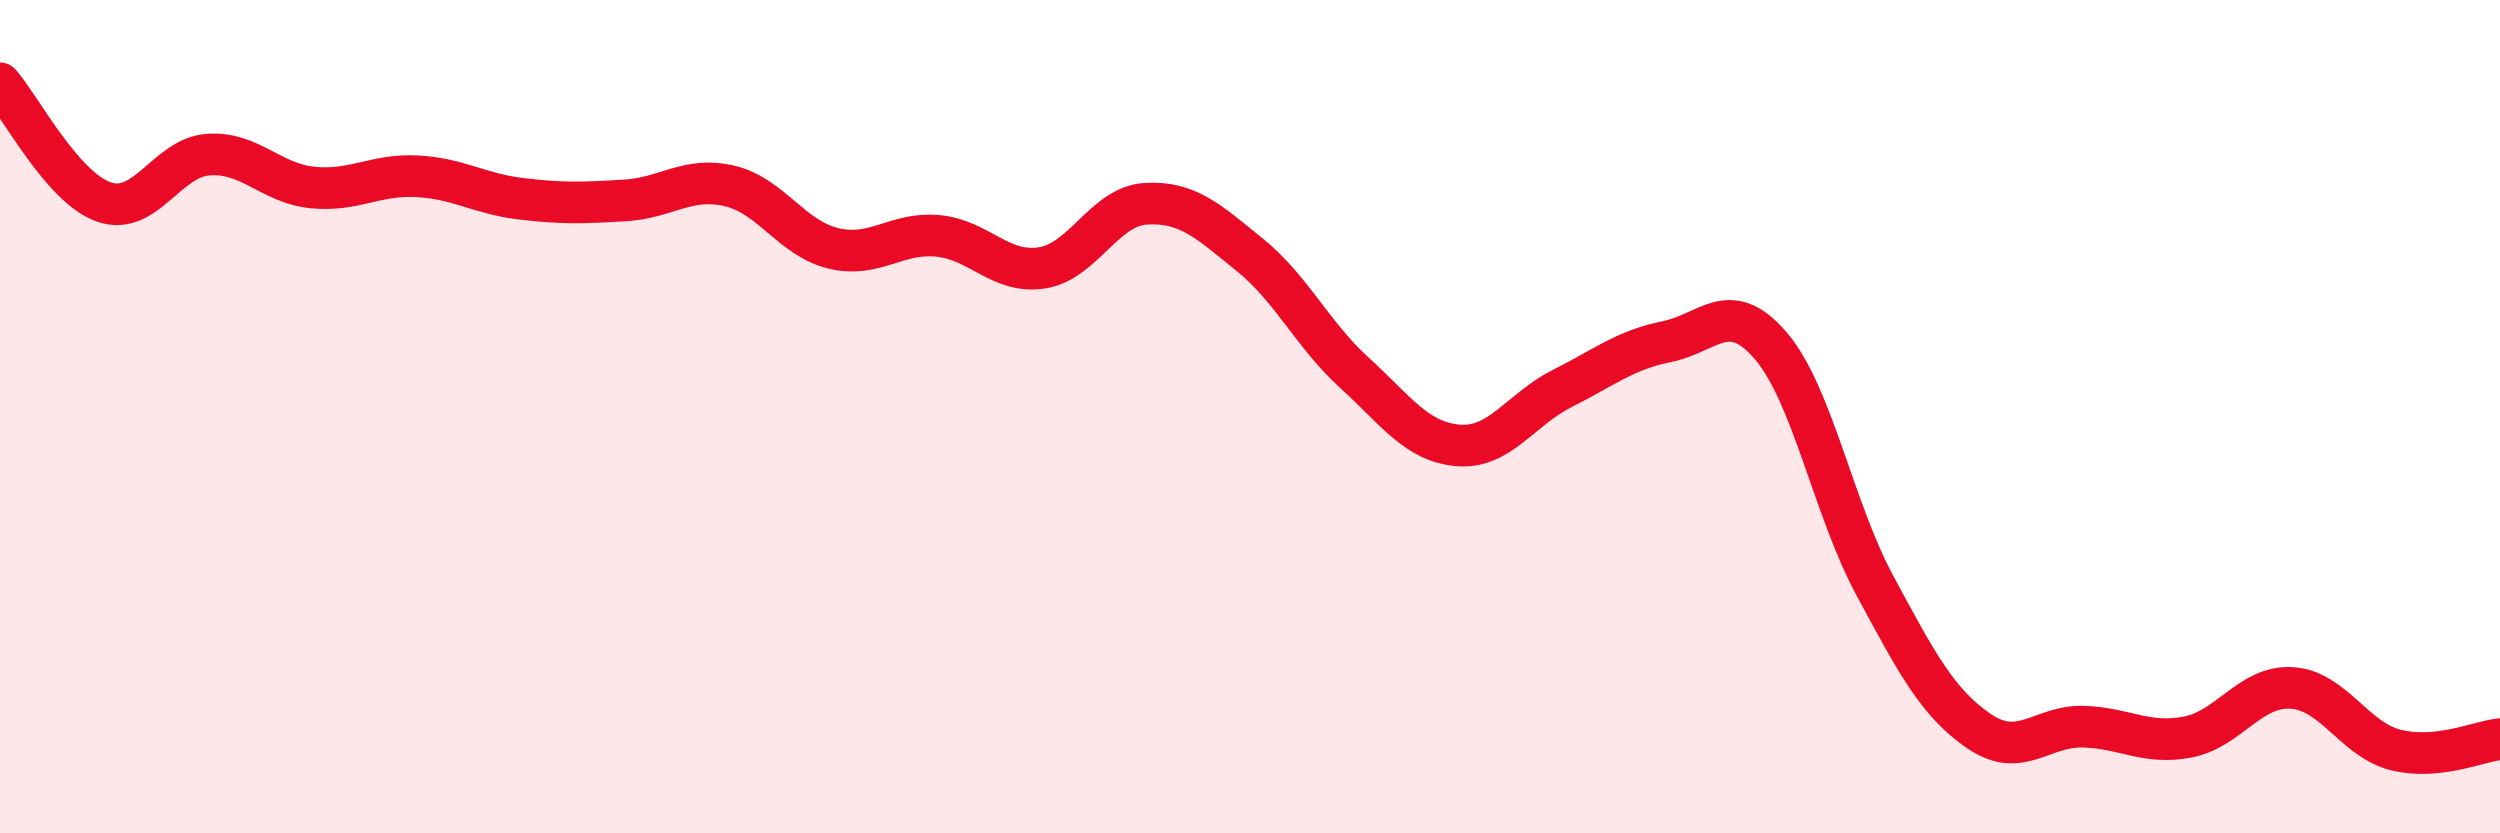
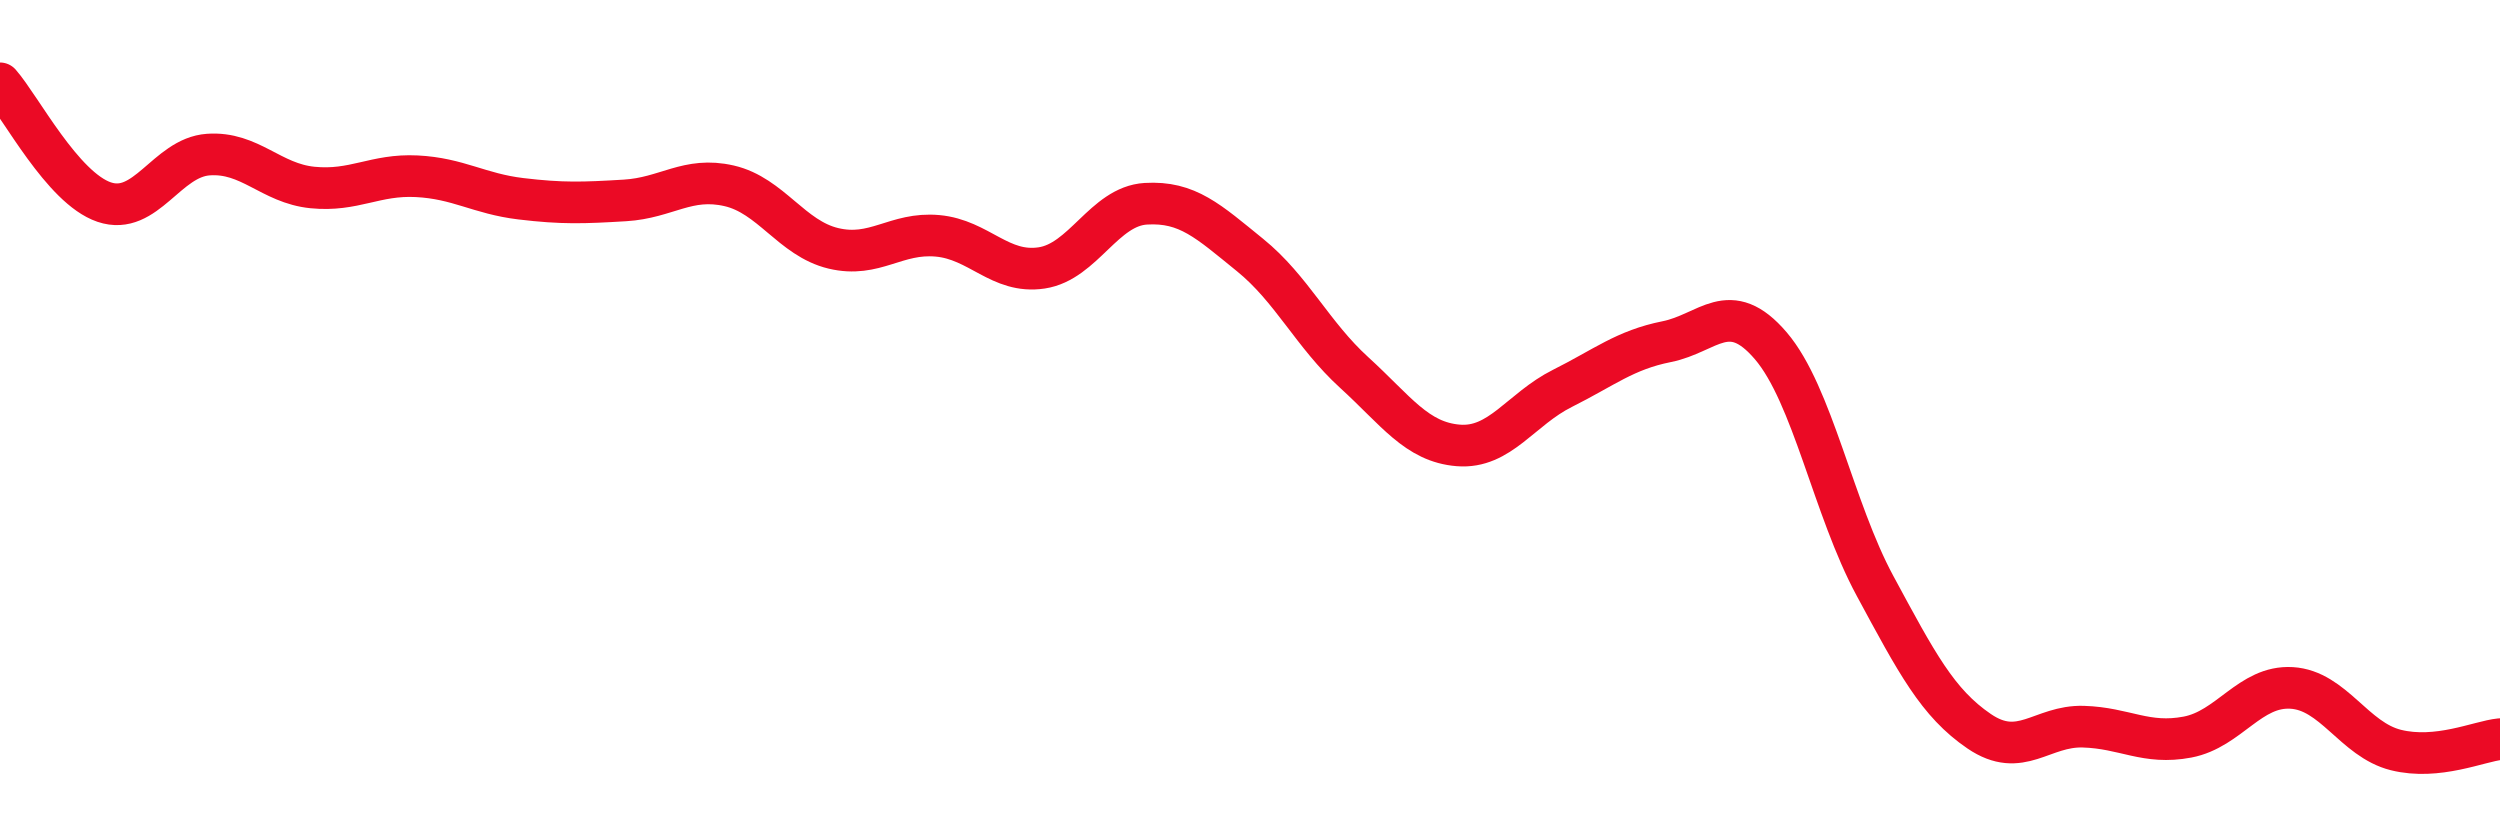
<svg xmlns="http://www.w3.org/2000/svg" width="60" height="20" viewBox="0 0 60 20">
-   <path d="M 0,2 C 0.5,2.57 1.5,4.51 2.5,4.85 C 3.5,5.19 4,3.78 5,3.71 C 6,3.64 6.5,4.4 7.5,4.5 C 8.5,4.6 9,4.18 10,4.23 C 11,4.28 11.5,4.65 12.5,4.77 C 13.5,4.89 14,4.87 15,4.81 C 16,4.75 16.5,4.23 17.5,4.46 C 18.5,4.69 19,5.72 20,5.96 C 21,6.2 21.5,5.57 22.5,5.66 C 23.5,5.75 24,6.58 25,6.43 C 26,6.28 26.5,4.95 27.5,4.89 C 28.5,4.83 29,5.31 30,6.12 C 31,6.93 31.5,8.03 32.5,8.94 C 33.5,9.85 34,10.61 35,10.69 C 36,10.77 36.5,9.82 37.5,9.32 C 38.5,8.82 39,8.4 40,8.2 C 41,8 41.5,7.13 42.5,8.3 C 43.5,9.47 44,12.21 45,14.06 C 46,15.91 46.5,16.87 47.5,17.55 C 48.5,18.23 49,17.41 50,17.44 C 51,17.47 51.5,17.88 52.5,17.69 C 53.5,17.5 54,16.45 55,16.51 C 56,16.57 56.5,17.75 57.5,18 C 58.5,18.25 59.5,17.79 60,17.74L60 20L0 20Z" fill="#EB0A25" opacity="0.1" stroke-linecap="round" stroke-linejoin="round" />
  <path d="M 0,2 C 0.5,2.57 1.5,4.51 2.5,4.85 C 3.5,5.19 4,3.78 5,3.71 C 6,3.64 6.5,4.4 7.5,4.5 C 8.5,4.6 9,4.18 10,4.23 C 11,4.28 11.5,4.65 12.5,4.77 C 13.5,4.89 14,4.87 15,4.81 C 16,4.75 16.5,4.23 17.5,4.46 C 18.5,4.69 19,5.72 20,5.96 C 21,6.2 21.5,5.57 22.5,5.66 C 23.5,5.75 24,6.58 25,6.43 C 26,6.28 26.5,4.95 27.5,4.89 C 28.5,4.83 29,5.31 30,6.12 C 31,6.93 31.5,8.03 32.5,8.94 C 33.5,9.85 34,10.61 35,10.69 C 36,10.77 36.5,9.82 37.5,9.32 C 38.5,8.82 39,8.4 40,8.2 C 41,8 41.5,7.13 42.5,8.3 C 43.5,9.47 44,12.21 45,14.06 C 46,15.91 46.5,16.87 47.5,17.55 C 48.5,18.23 49,17.41 50,17.44 C 51,17.47 51.5,17.88 52.5,17.69 C 53.5,17.5 54,16.45 55,16.51 C 56,16.57 56.5,17.75 57.5,18 C 58.5,18.25 59.5,17.79 60,17.74" stroke="#EB0A25" stroke-width="1" fill="none" stroke-linecap="round" stroke-linejoin="round" />
</svg>